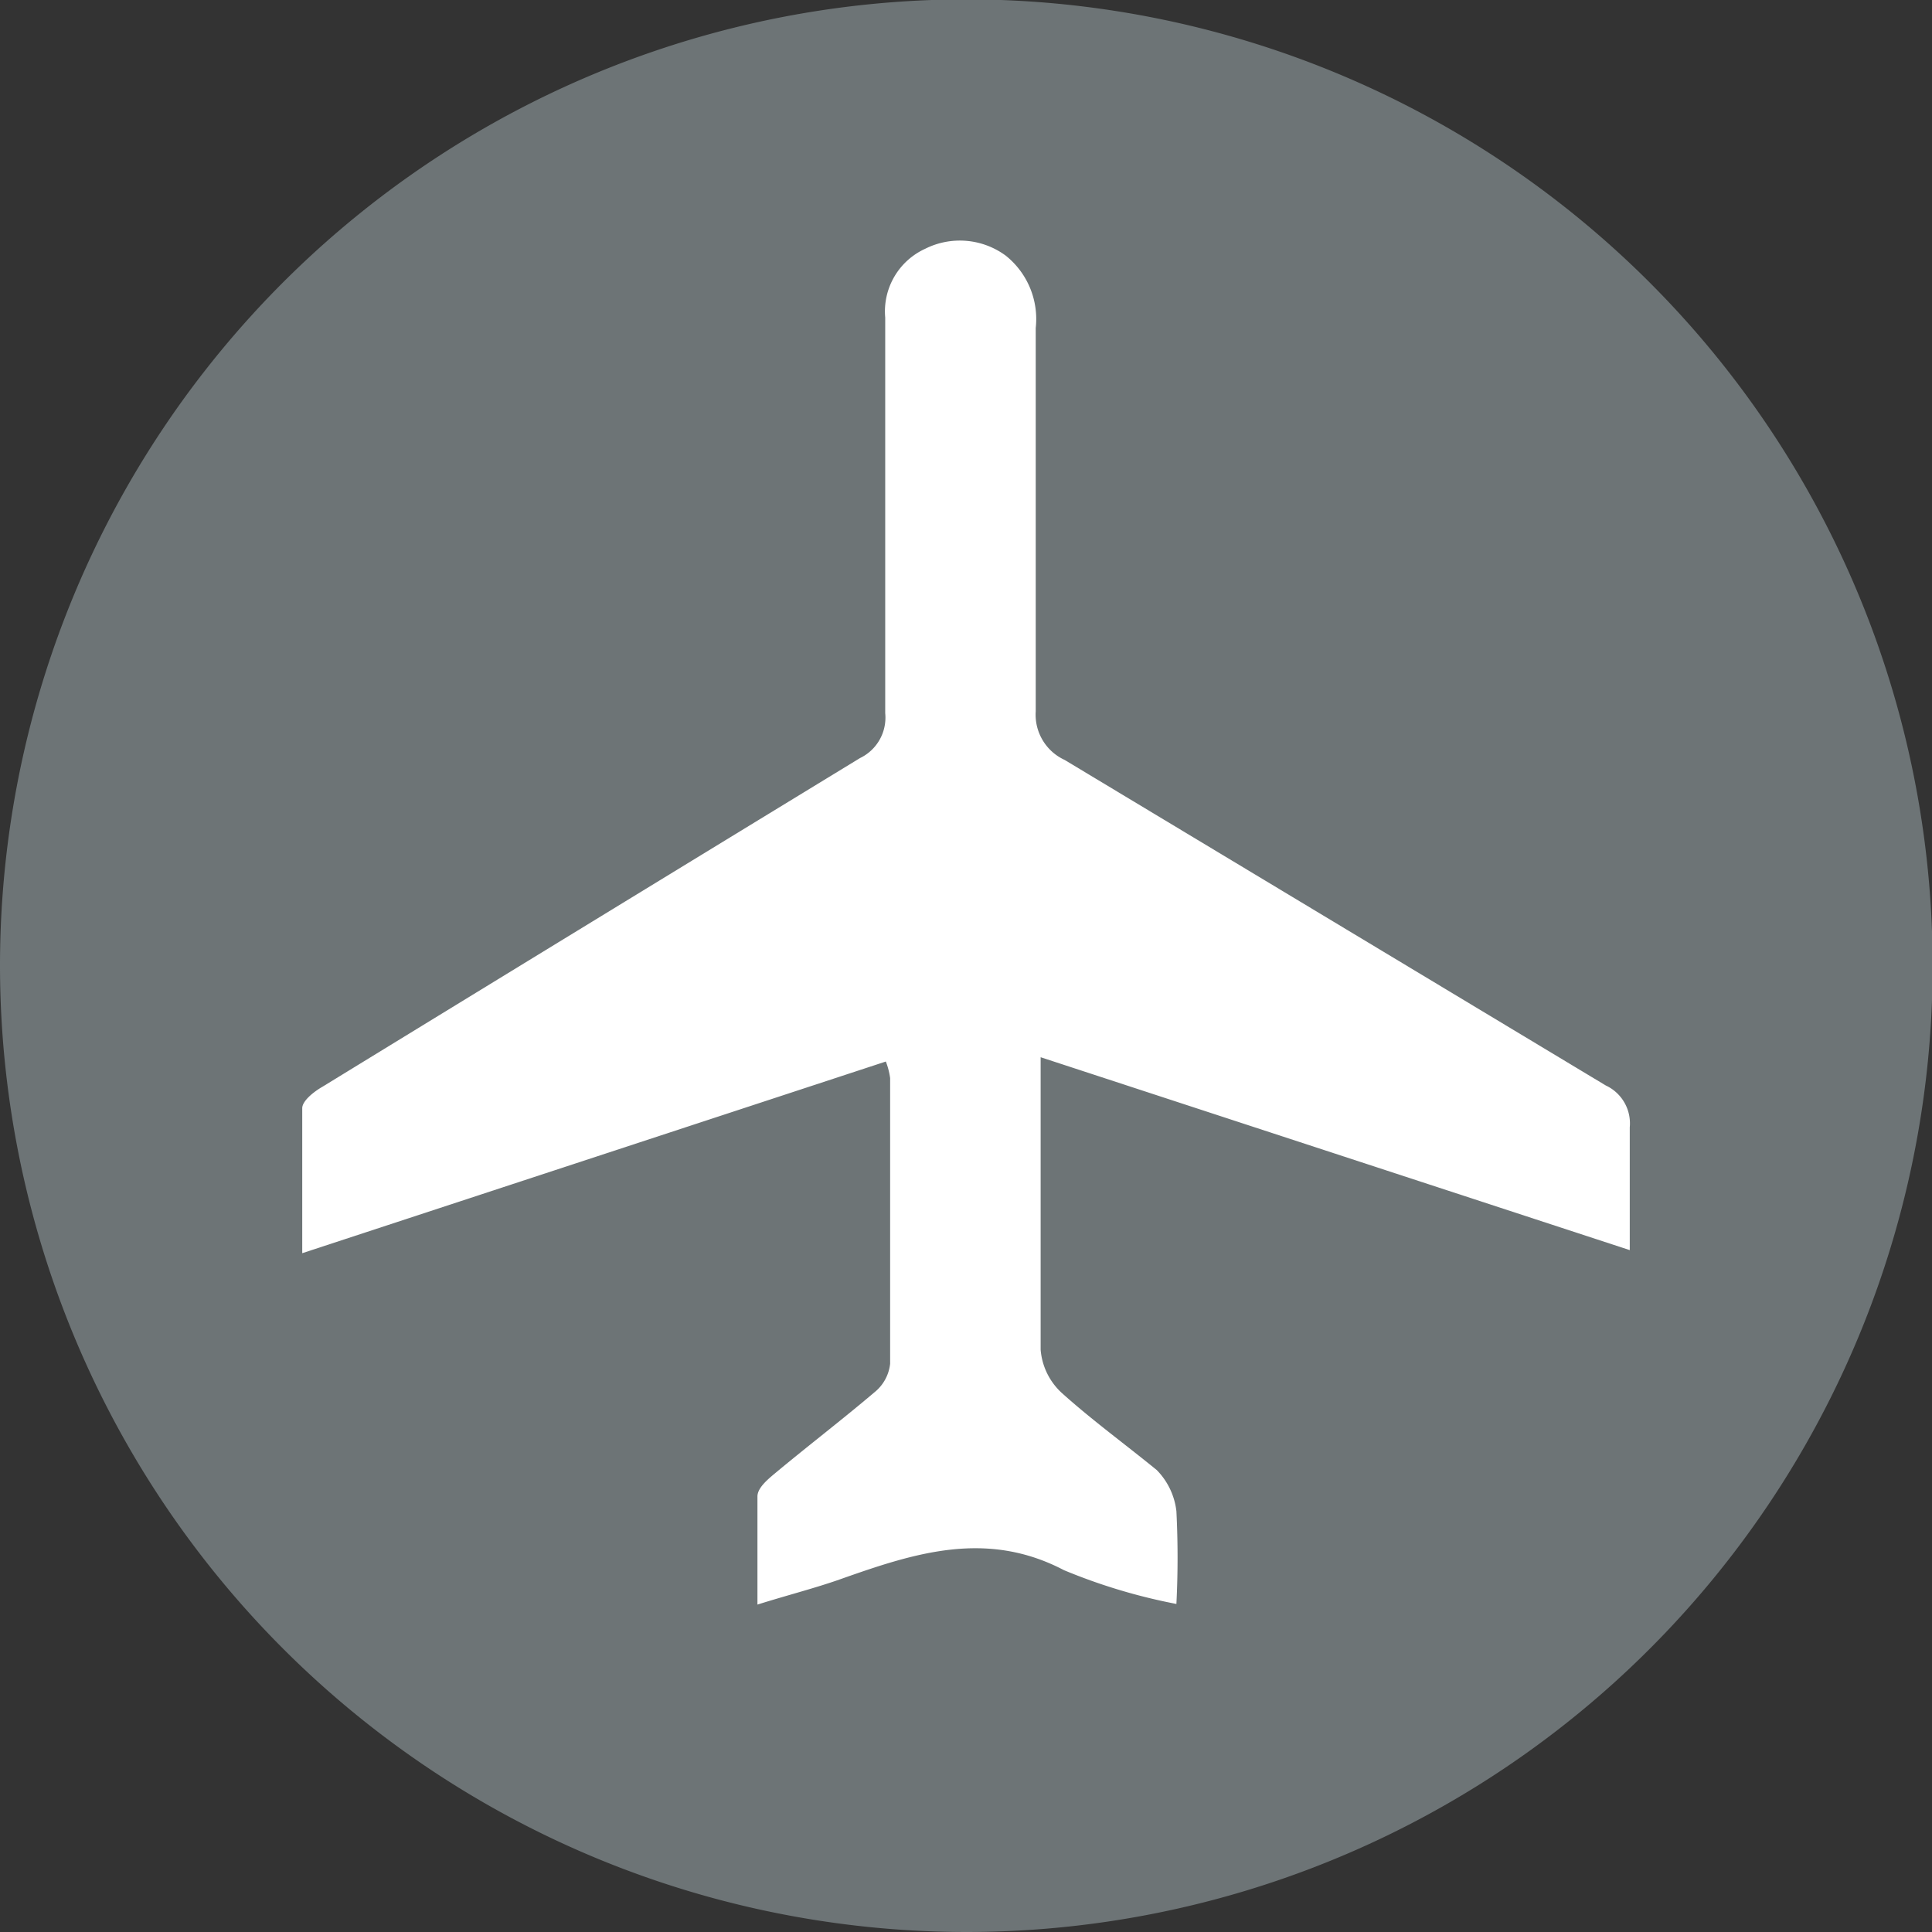
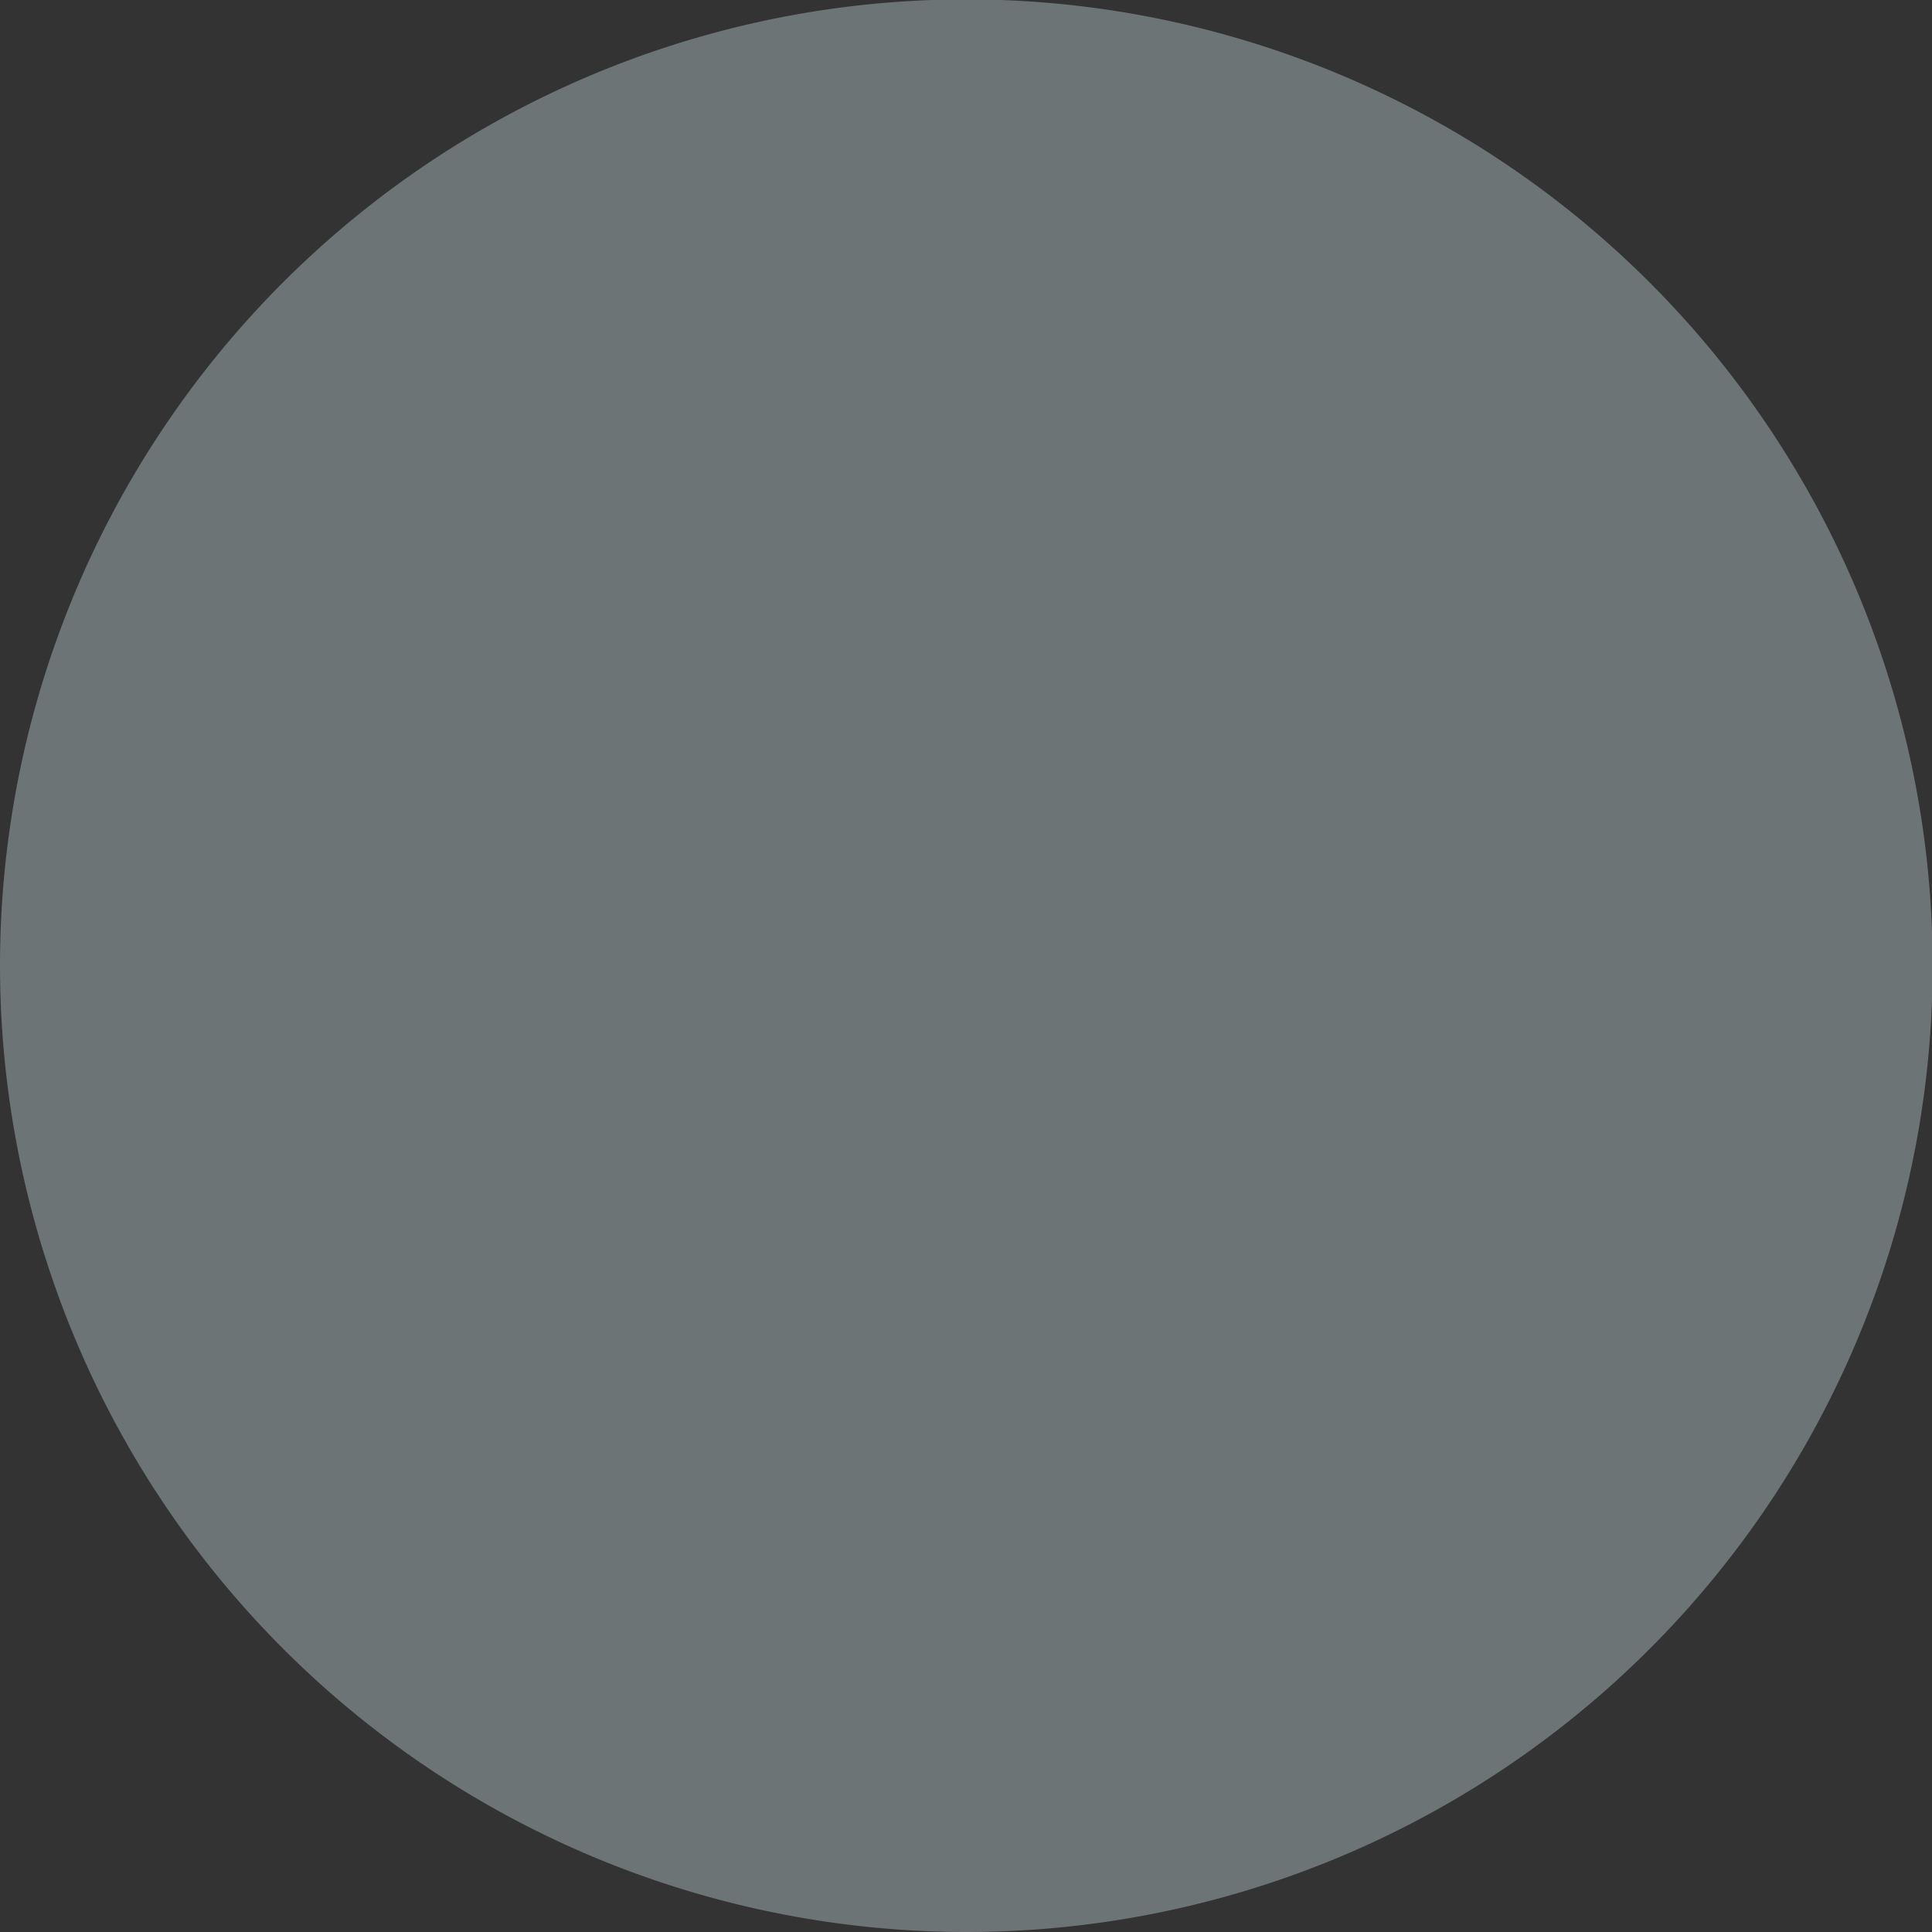
<svg xmlns="http://www.w3.org/2000/svg" viewBox="0 0 31.45 31.45">
  <rect x="0" y="0" width="31.45" height="31.45" fill="#333333" stroke="none" />
  <defs>
    <style>.cls-1{fill:#6d7476;}.cls-2{fill:#fff;}</style>
  </defs>
  <g id="Livello_2" data-name="Livello 2">
    <g id="Livello_1-2" data-name="Livello 1">
      <path class="cls-1" d="M15.73,31.45A15.73,15.73,0,1,0,0,15.73,15.74,15.74,0,0,0,15.73,31.45" />
-       <path class="cls-2" d="M12.33,26.17c0-.66,0-1.24,0-1.81,0-.14.17-.28.29-.38.54-.45,1.09-.87,1.62-1.32a.69.69,0,0,0,.25-.46c0-1.55,0-3.1,0-4.65a1.18,1.18,0,0,0-.07-.27L4.92,20.4c0-.85,0-1.61,0-2.36,0-.12.19-.27.33-.35Q9.64,15,14,12.34a.73.73,0,0,0,.41-.73c0-2.15,0-4.3,0-6.44a1.12,1.12,0,0,1,.65-1.12,1.26,1.26,0,0,1,1.31.11,1.32,1.32,0,0,1,.49,1.18c0,2.08,0,4.16,0,6.24a.81.81,0,0,0,.47.79l8.81,5.3a.68.68,0,0,1,.39.68c0,.64,0,1.29,0,2l-9.59-3.14c0,.22,0,.37,0,.52,0,1.41,0,2.83,0,4.24a1.07,1.07,0,0,0,.35.71c.49.44,1,.81,1.54,1.25a1.14,1.14,0,0,1,.32.67,15,15,0,0,1,0,1.51,9.35,9.35,0,0,1-1.83-.55c-1.26-.66-2.43-.28-3.62.14-.42.15-.86.26-1.37.42" />
    </g>
  </g>
</svg>